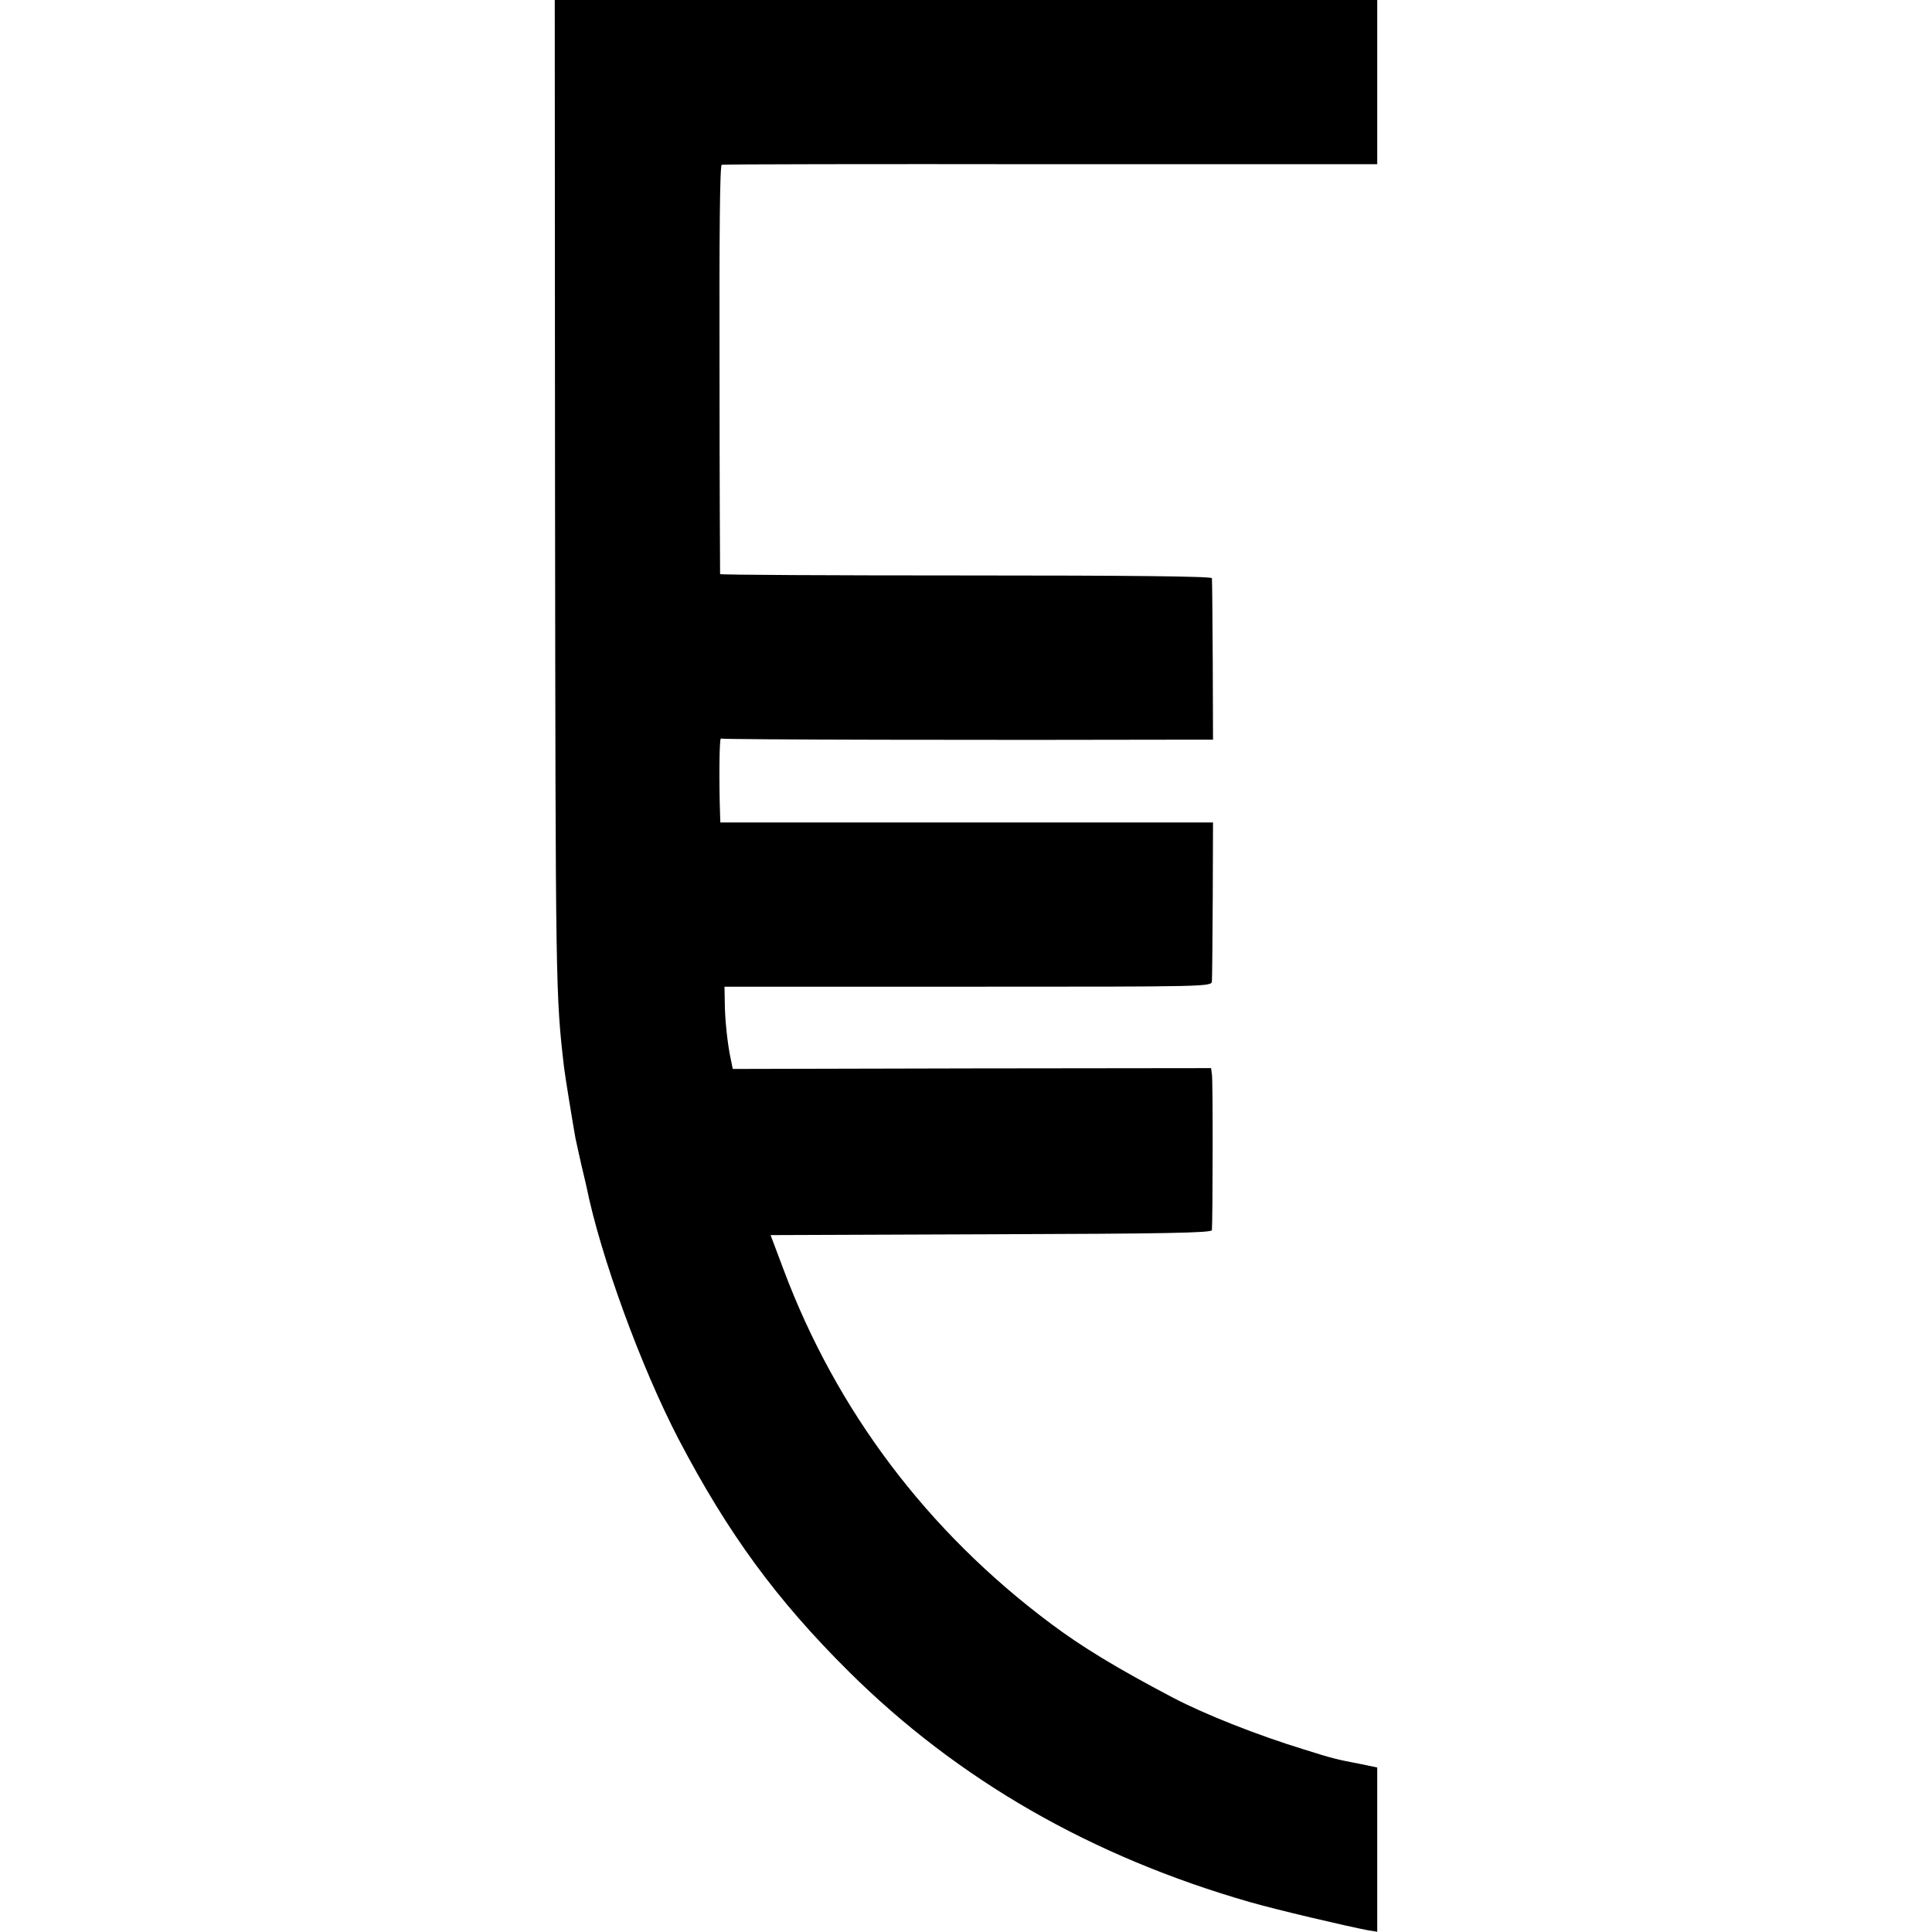
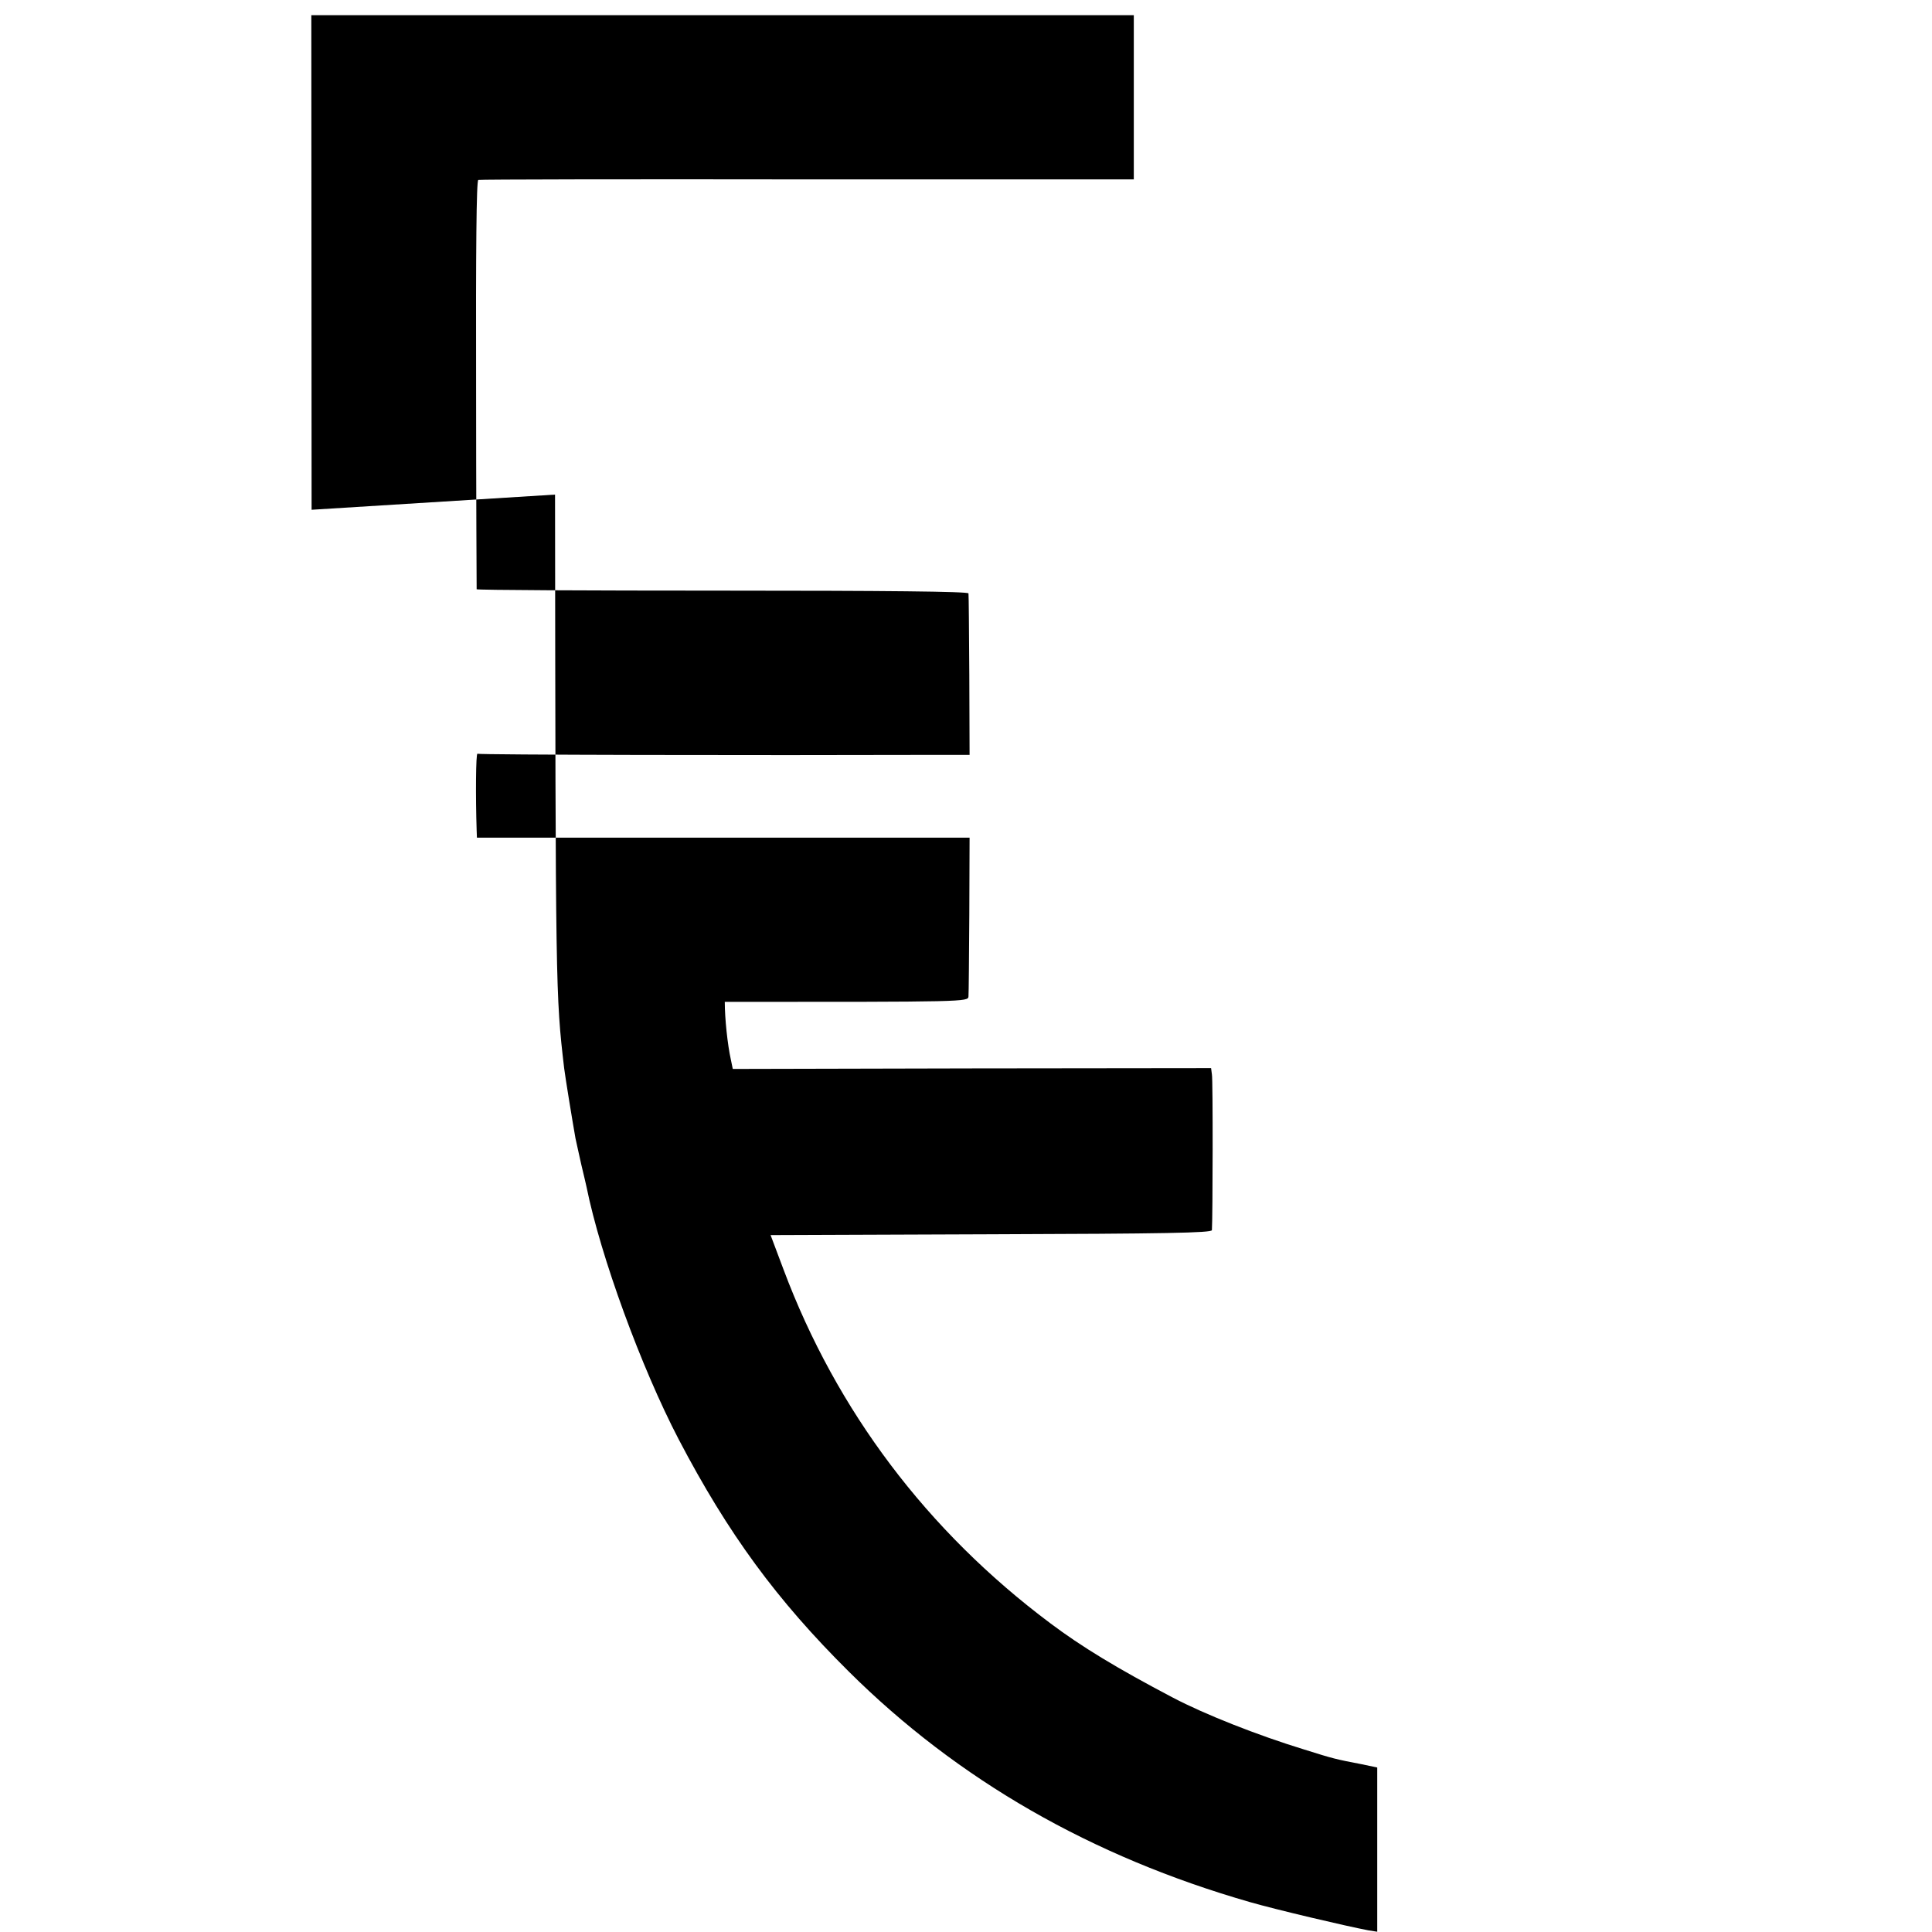
<svg xmlns="http://www.w3.org/2000/svg" version="1.0" width="700pt" height="700pt" viewBox="0 0 700 700" preserveAspectRatio="xMidYMid meet">
  <g transform="translate(0,700) scale(0.1,-0.1)" fill="#000000" stroke="none">
-     <path d="M2011 5208 c2 -1789 2 -1814 33 -2078 4 -33 30 -192 41 -254 3 -15 13 -58 21 -95 9 -36 17 -73 19 -81 51 -252 198 -654 334 -915 179 -342 355 -582 617 -842 395 -392 879 -670 1454 -835 94 -27 344 -86 428 -102 l32 -5 0 297 0 298 -57 12 c-94 18 -102 20 -207 53 -170 52 -362 128 -476 188 -202 106 -332 185 -445 270 -445 333 -774 769 -966 1281 l-47 125 799 3 c629 2 799 5 800 15 3 42 4 546 0 564 l-3 23 -866 -1 -867 -2 -7 34 c-12 54 -22 149 -22 209 l-1 55 883 0 c875 0 882 0 883 20 1 11 2 145 3 297 l1 278 -460 0 c-253 0 -655 0 -892 0 l-433 0 -1 27 c-4 120 -3 280 3 277 5 -4 994 -6 1673 -4 l110 0 -1 288 c-1 158 -2 292 -3 297 -1 7 -302 10 -891 10 -490 0 -890 2 -891 5 0 3 -2 337 -2 742 -1 485 1 739 8 741 6 2 542 3 1193 2 l1182 0 0 297 0 298 -1490 0 -1490 0 1 -1792z" />
+     <path d="M2011 5208 c2 -1789 2 -1814 33 -2078 4 -33 30 -192 41 -254 3 -15 13 -58 21 -95 9 -36 17 -73 19 -81 51 -252 198 -654 334 -915 179 -342 355 -582 617 -842 395 -392 879 -670 1454 -835 94 -27 344 -86 428 -102 l32 -5 0 297 0 298 -57 12 c-94 18 -102 20 -207 53 -170 52 -362 128 -476 188 -202 106 -332 185 -445 270 -445 333 -774 769 -966 1281 l-47 125 799 3 c629 2 799 5 800 15 3 42 4 546 0 564 l-3 23 -866 -1 -867 -2 -7 34 c-12 54 -22 149 -22 209 c875 0 882 0 883 20 1 11 2 145 3 297 l1 278 -460 0 c-253 0 -655 0 -892 0 l-433 0 -1 27 c-4 120 -3 280 3 277 5 -4 994 -6 1673 -4 l110 0 -1 288 c-1 158 -2 292 -3 297 -1 7 -302 10 -891 10 -490 0 -890 2 -891 5 0 3 -2 337 -2 742 -1 485 1 739 8 741 6 2 542 3 1193 2 l1182 0 0 297 0 298 -1490 0 -1490 0 1 -1792z" />
  </g>
</svg>